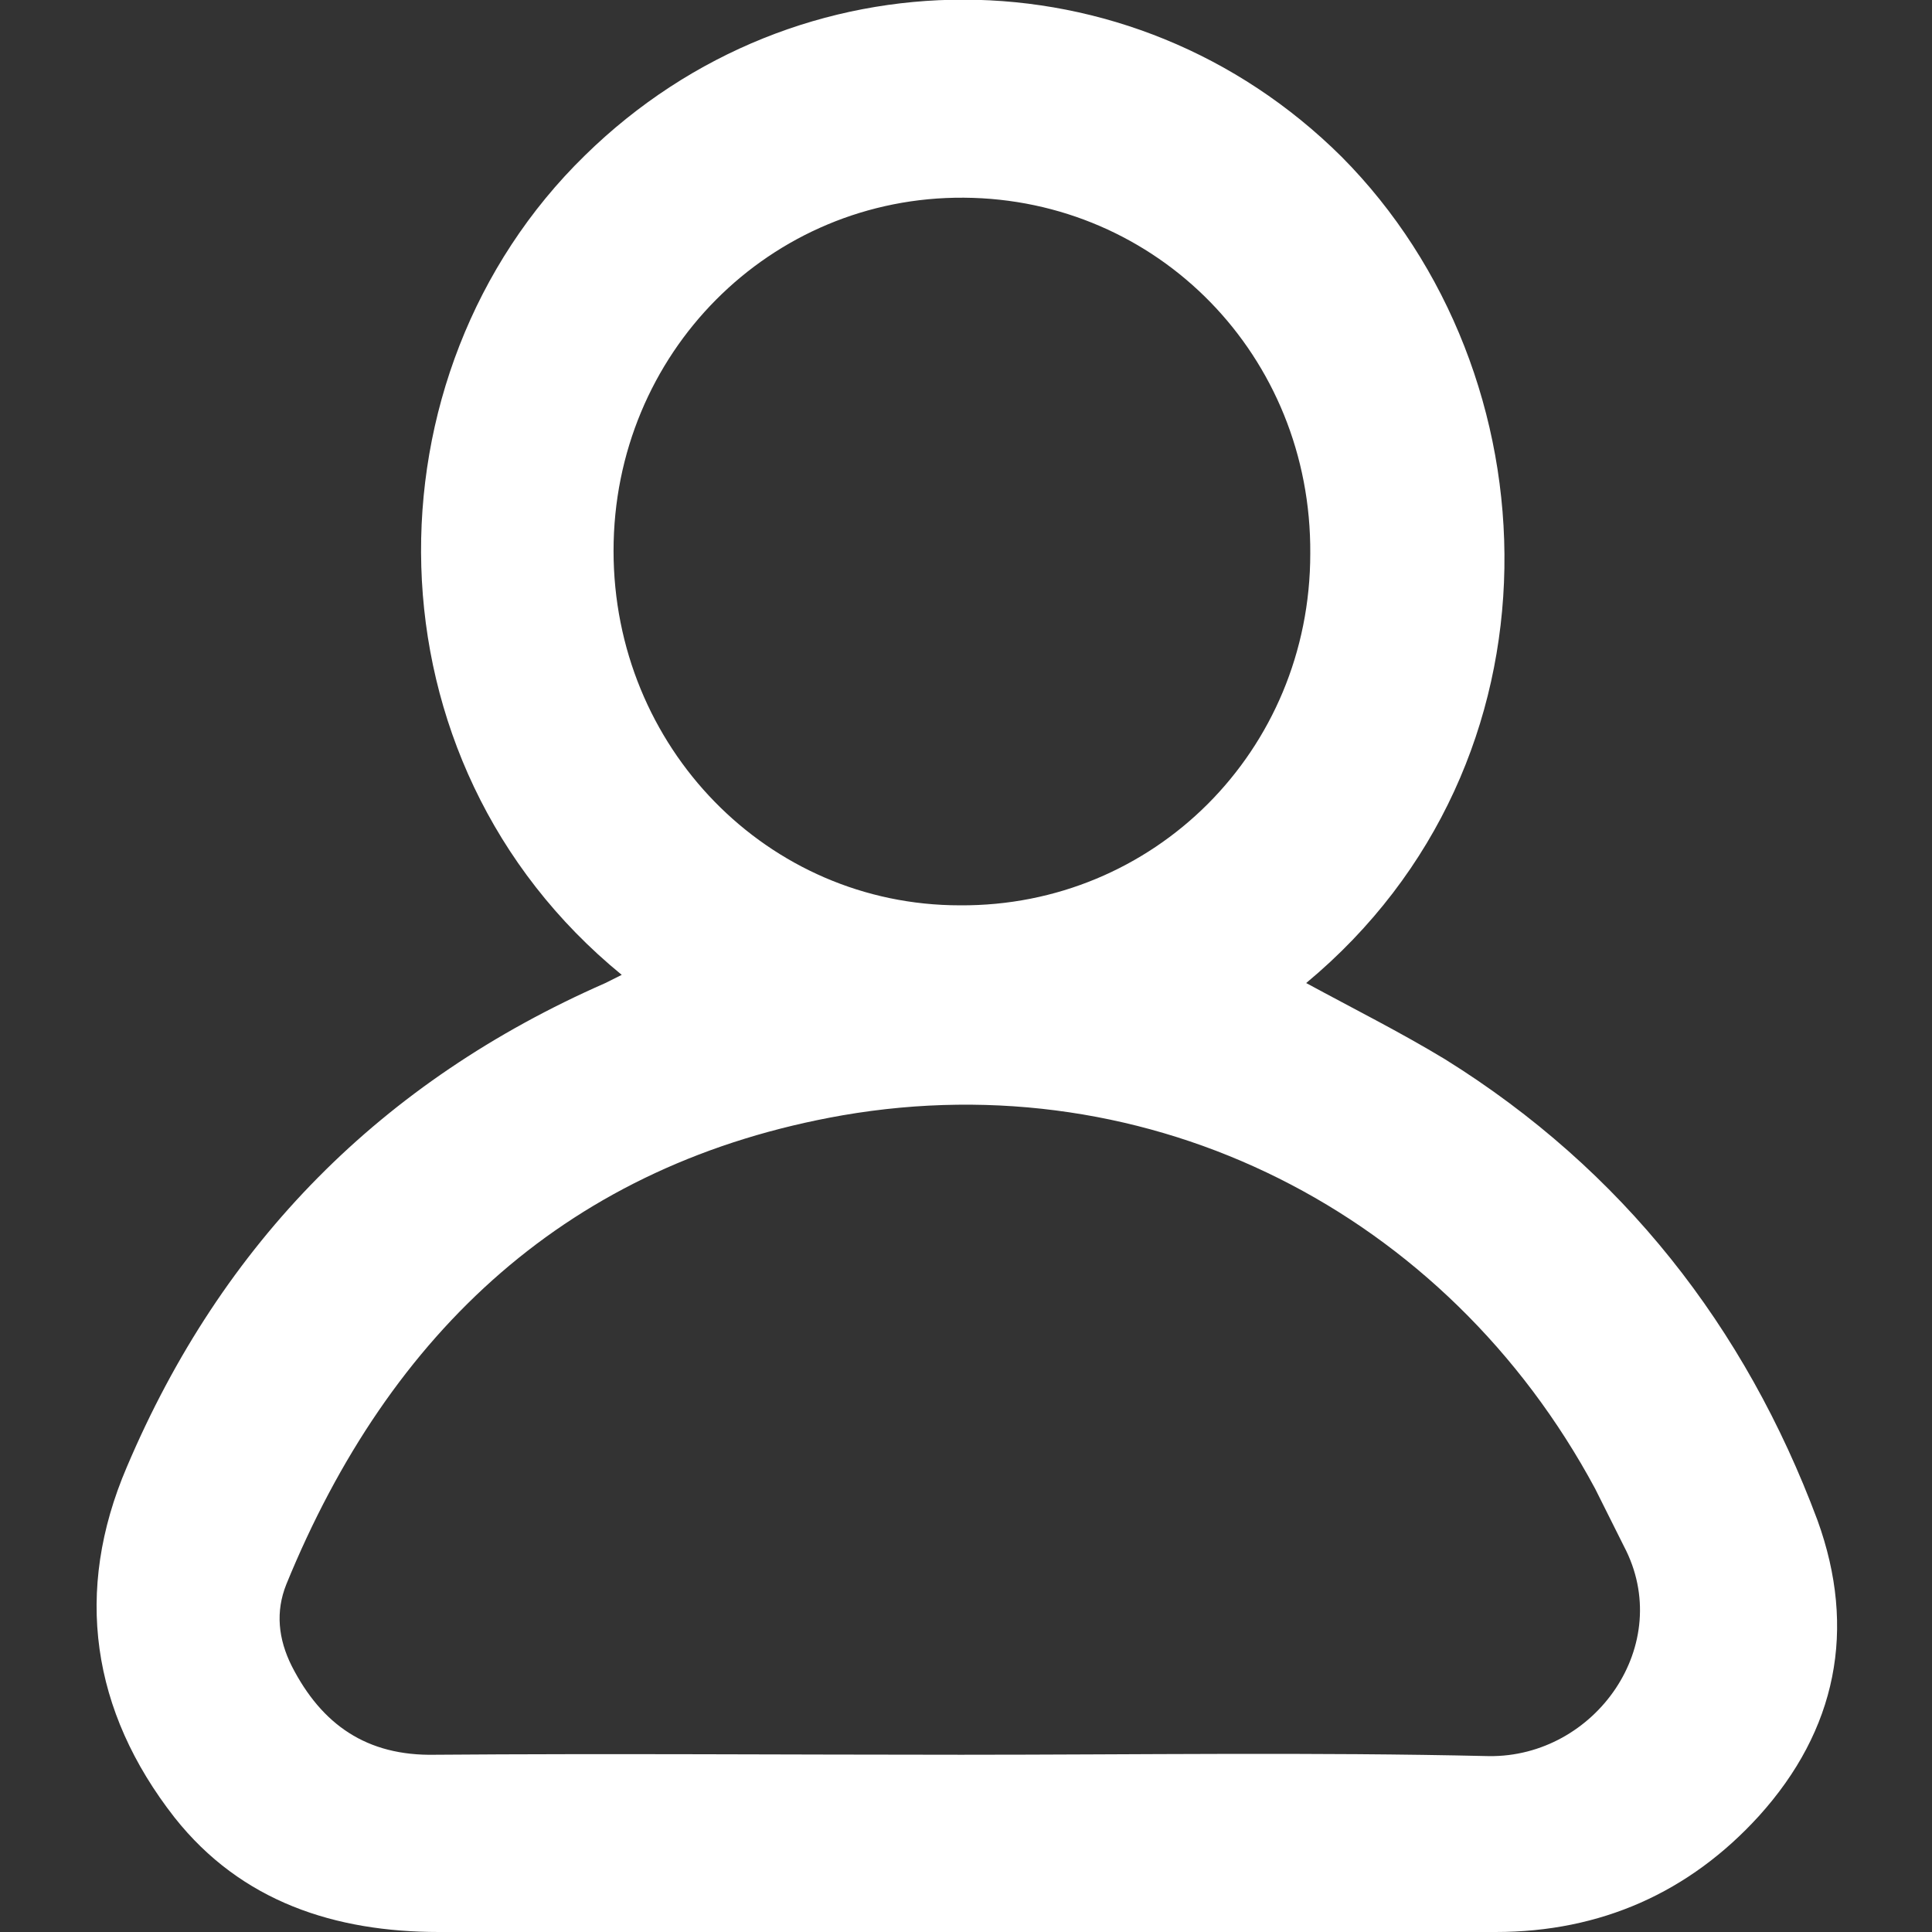
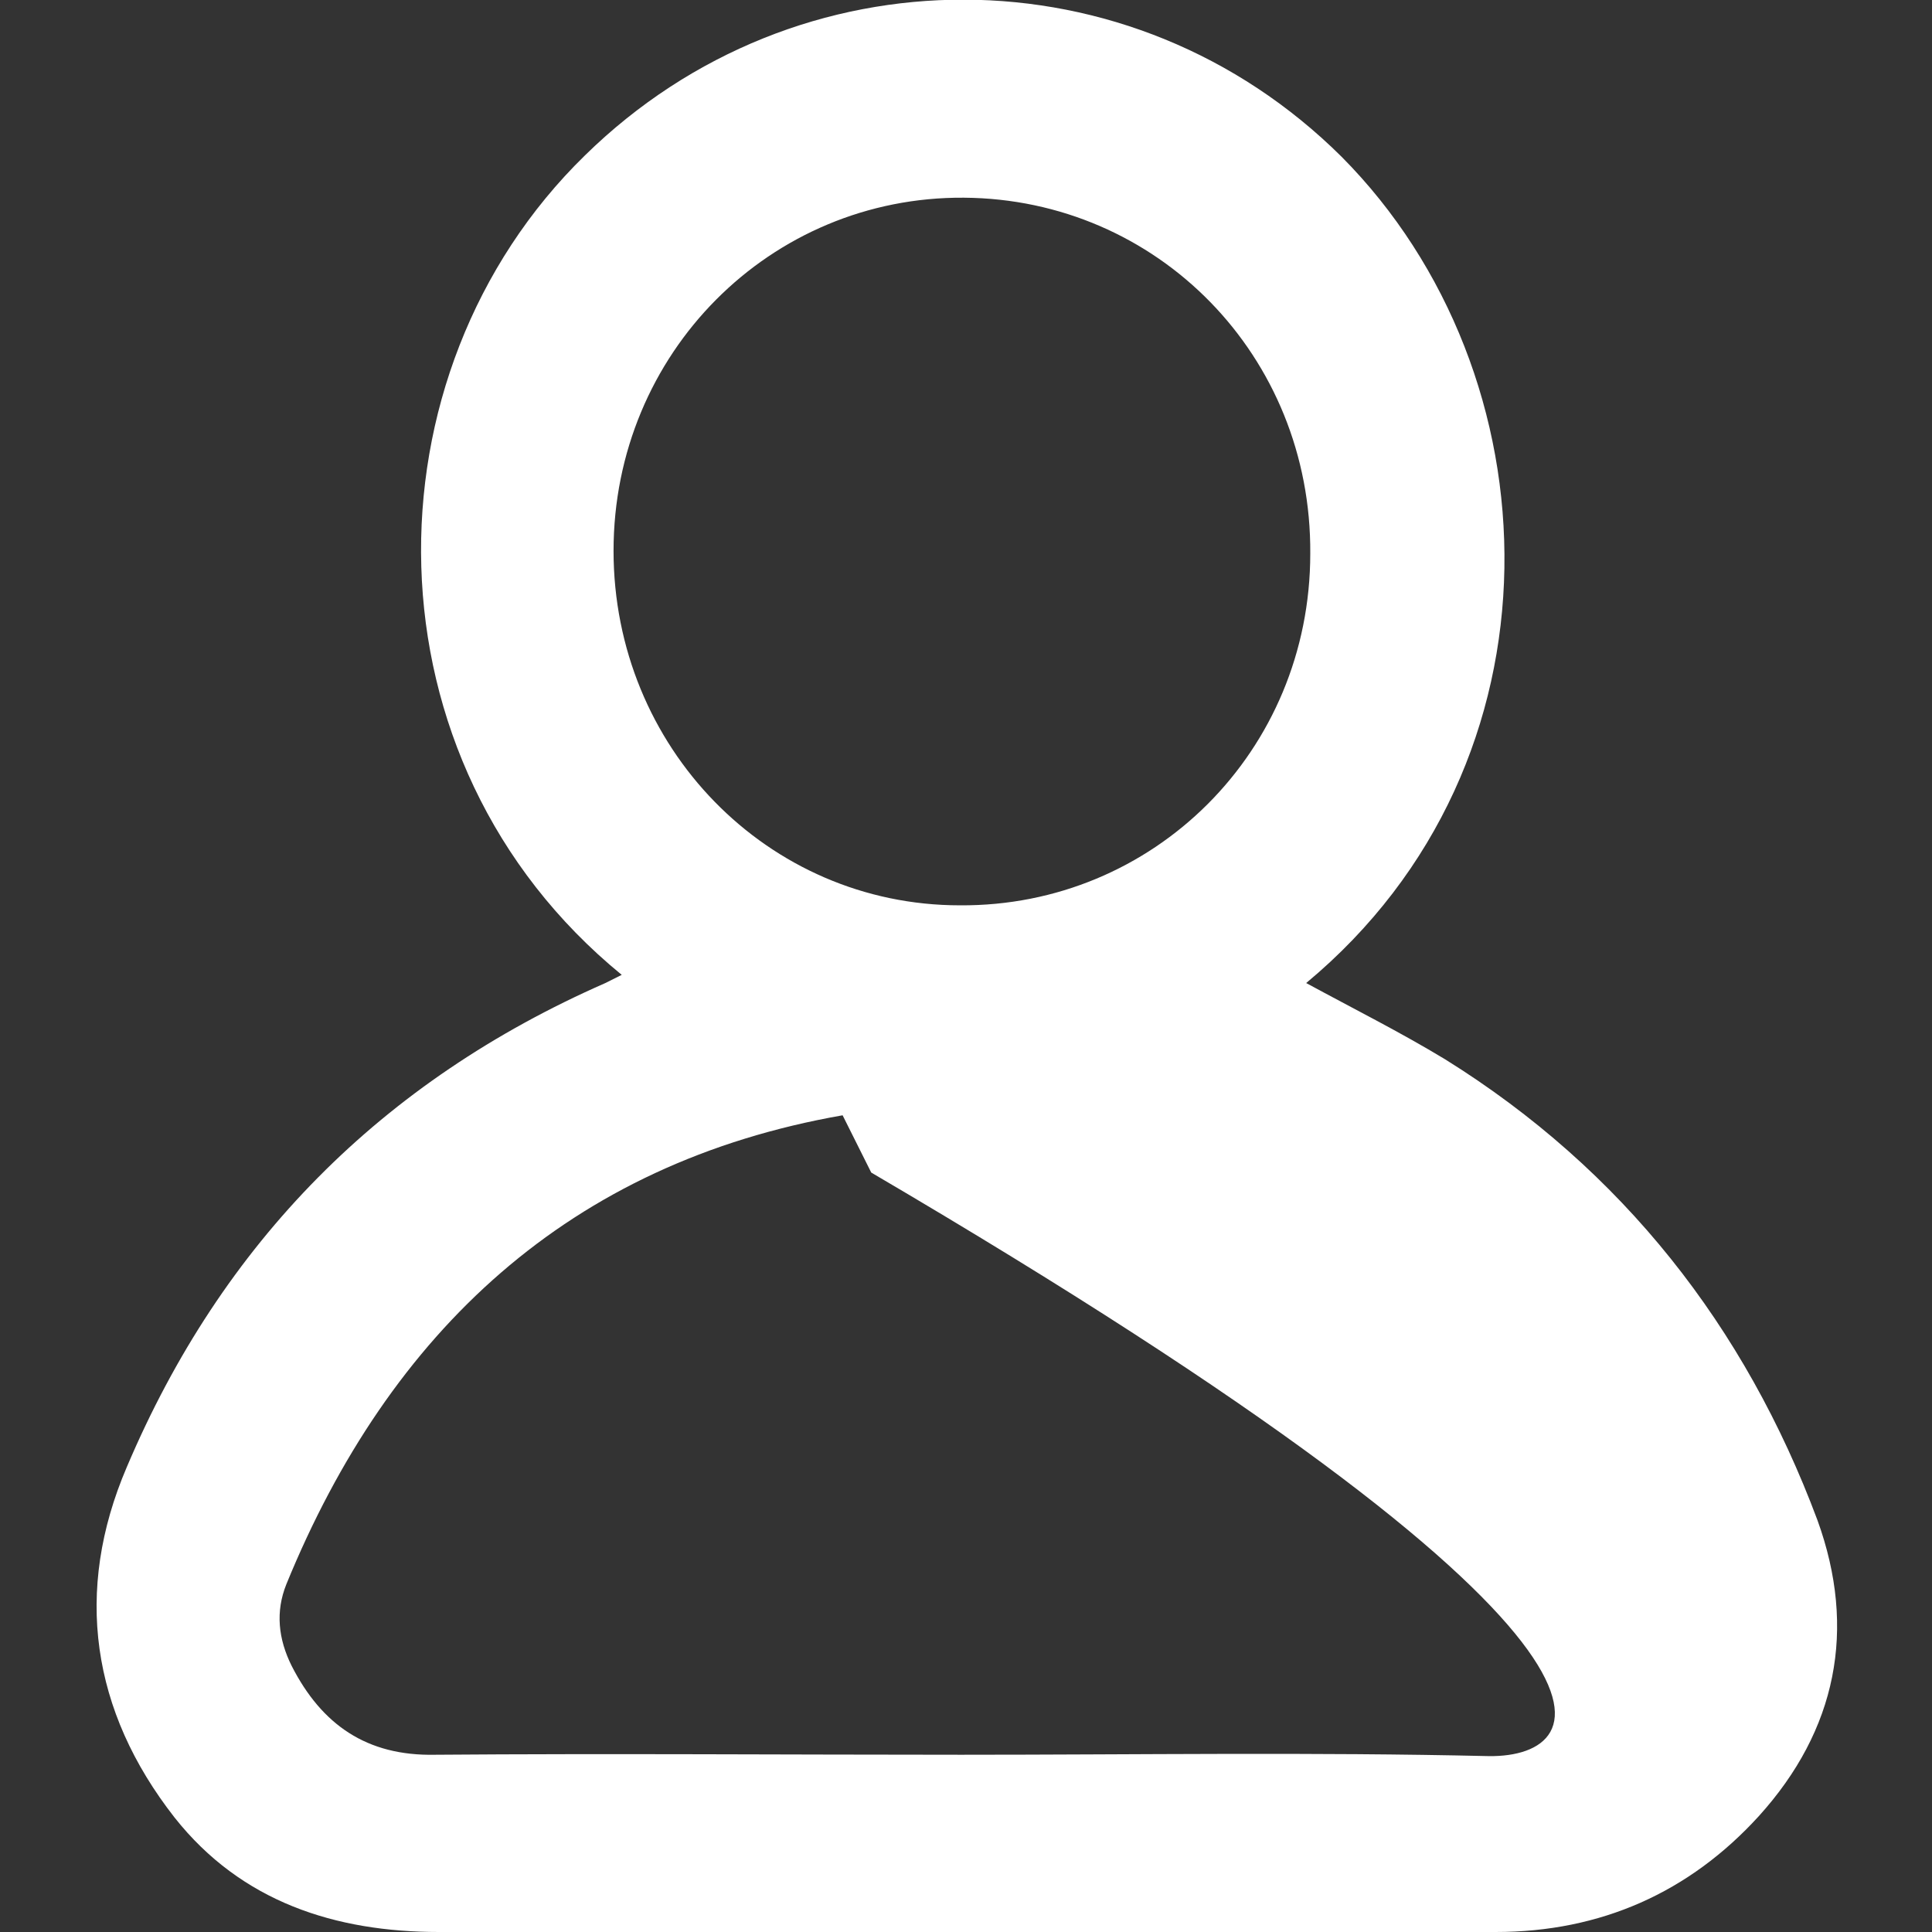
<svg xmlns="http://www.w3.org/2000/svg" version="1.1" id="Capa_1" x="0px" y="0px" viewBox="0 0 141.7 141.7" style="enable-background:new 0 0 141.7 141.7;" xml:space="preserve">
  <rect x="0" y="0" width="141.7" height="141.7" fill="#333333" stroke="none" />
  <style type="text/css">
	.st0{fill:#FFFFFF;}
</style>
-   <path class="st0" d="M133.3,111.5C128,97.3,119,85.8,106,77.7c-3.3-2-6.7-3.7-10.2-5.6c19.5-16.2,18.4-44.7,2.6-60.6  C83-3.8,58.5-3.9,42.9,11.4c-16.4,16-16.5,44.4,2.7,60.1c-0.4,0.2-0.8,0.4-1.2,0.6c-16.4,7.2-28.1,19-35.1,35.5  c-3.9,9.1-2.6,17.9,3.5,25.7c4.9,6.2,11.8,8.4,19.4,8.4c25.8,0,51.6,0,77.5,0c7.7,0,14.2-2.9,19.3-8.5  C134.7,126.9,136.2,119.5,133.3,111.5z M45,40.4c0-14.5,11.5-26,25.7-25.9c14.2,0.1,25.5,11.6,25.4,26.1c0,14.5-11.5,25.9-25.7,25.8  C56.3,66.4,45,54.8,45,40.4z M109.2,128.8c-12.9-0.3-25.8-0.1-38.7-0.1c-12.9,0-25.7-0.1-38.6,0c-5,0.1-8.3-2.2-10.5-6.5  c-1-2-1.2-4-0.4-6c7.6-18.6,20.8-30.9,40.8-34.4c22.6-3.9,44.3,7.1,55.2,27.4c0.7,1.4,1.4,2.8,2.1,4.2  C122.9,120.6,117,128.9,109.2,128.8z" />
+   <path class="st0" d="M133.3,111.5C128,97.3,119,85.8,106,77.7c-3.3-2-6.7-3.7-10.2-5.6c19.5-16.2,18.4-44.7,2.6-60.6  C83-3.8,58.5-3.9,42.9,11.4c-16.4,16-16.5,44.4,2.7,60.1c-0.4,0.2-0.8,0.4-1.2,0.6c-16.4,7.2-28.1,19-35.1,35.5  c-3.9,9.1-2.6,17.9,3.5,25.7c4.9,6.2,11.8,8.4,19.4,8.4c25.8,0,51.6,0,77.5,0c7.7,0,14.2-2.9,19.3-8.5  C134.7,126.9,136.2,119.5,133.3,111.5z M45,40.4c0-14.5,11.5-26,25.7-25.9c14.2,0.1,25.5,11.6,25.4,26.1c0,14.5-11.5,25.9-25.7,25.8  C56.3,66.4,45,54.8,45,40.4z M109.2,128.8c-12.9-0.3-25.8-0.1-38.7-0.1c-12.9,0-25.7-0.1-38.6,0c-5,0.1-8.3-2.2-10.5-6.5  c-1-2-1.2-4-0.4-6c7.6-18.6,20.8-30.9,40.8-34.4c0.7,1.4,1.4,2.8,2.1,4.2  C122.9,120.6,117,128.9,109.2,128.8z" />
</svg>